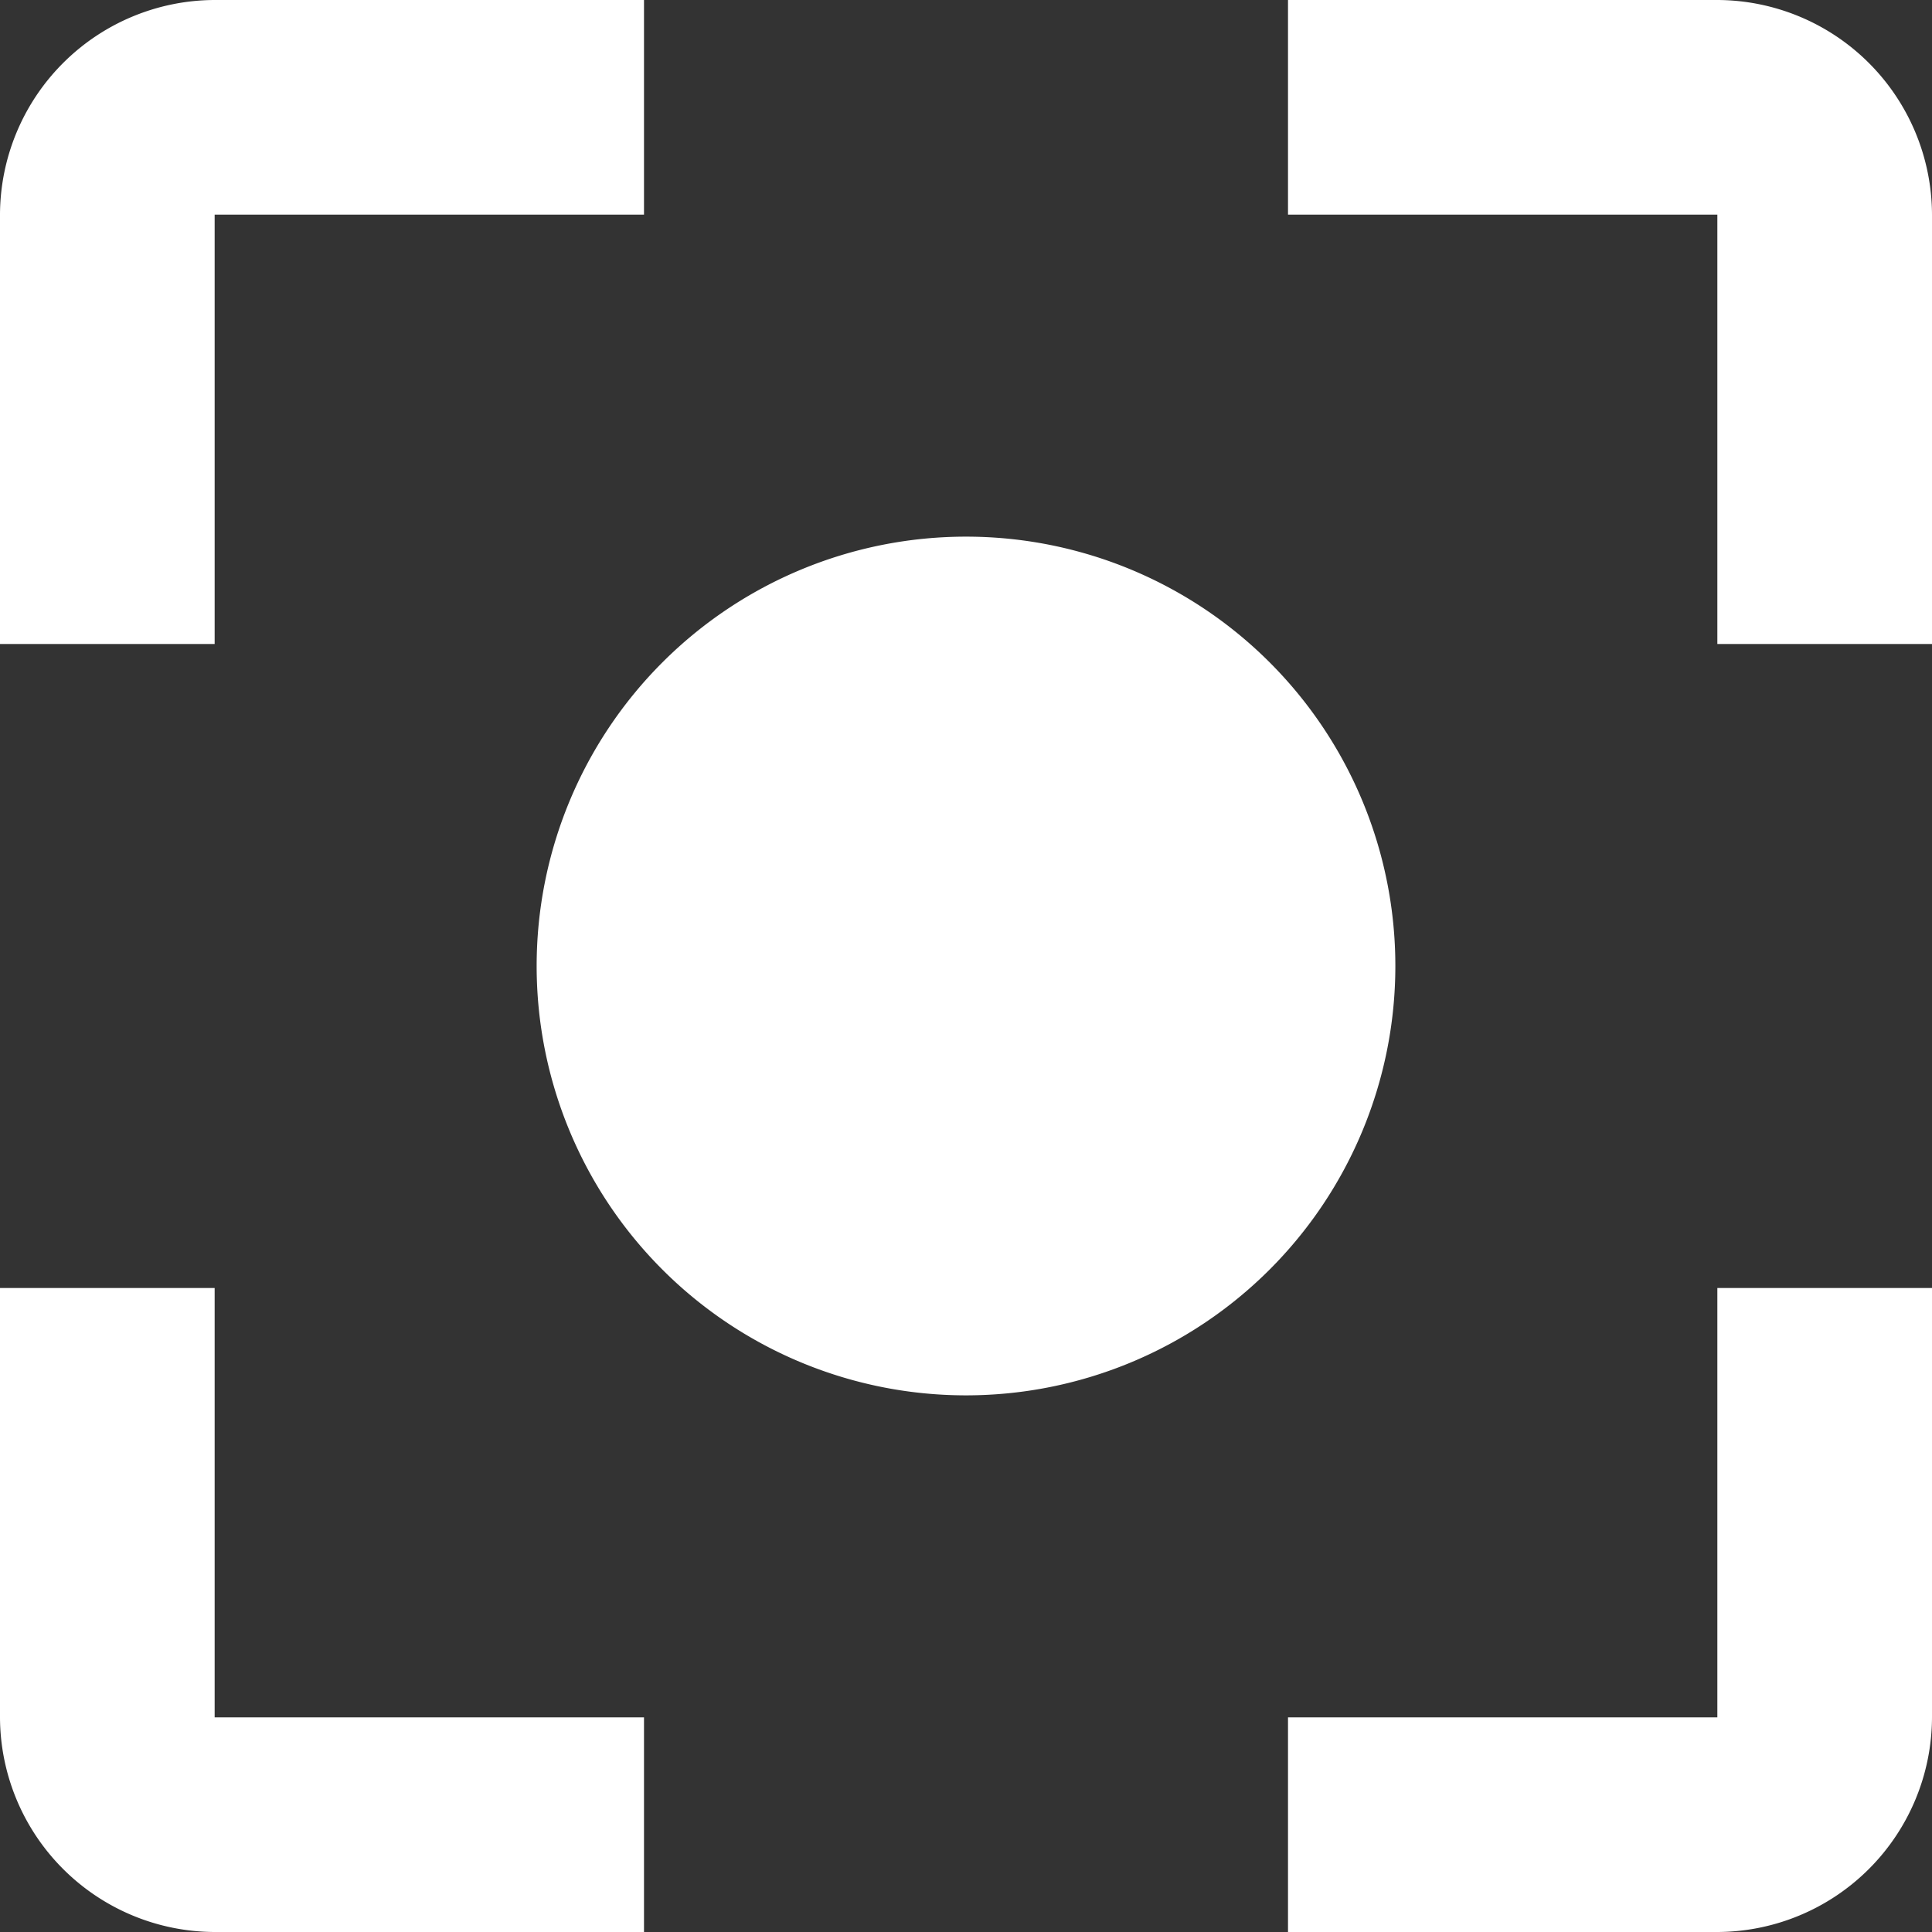
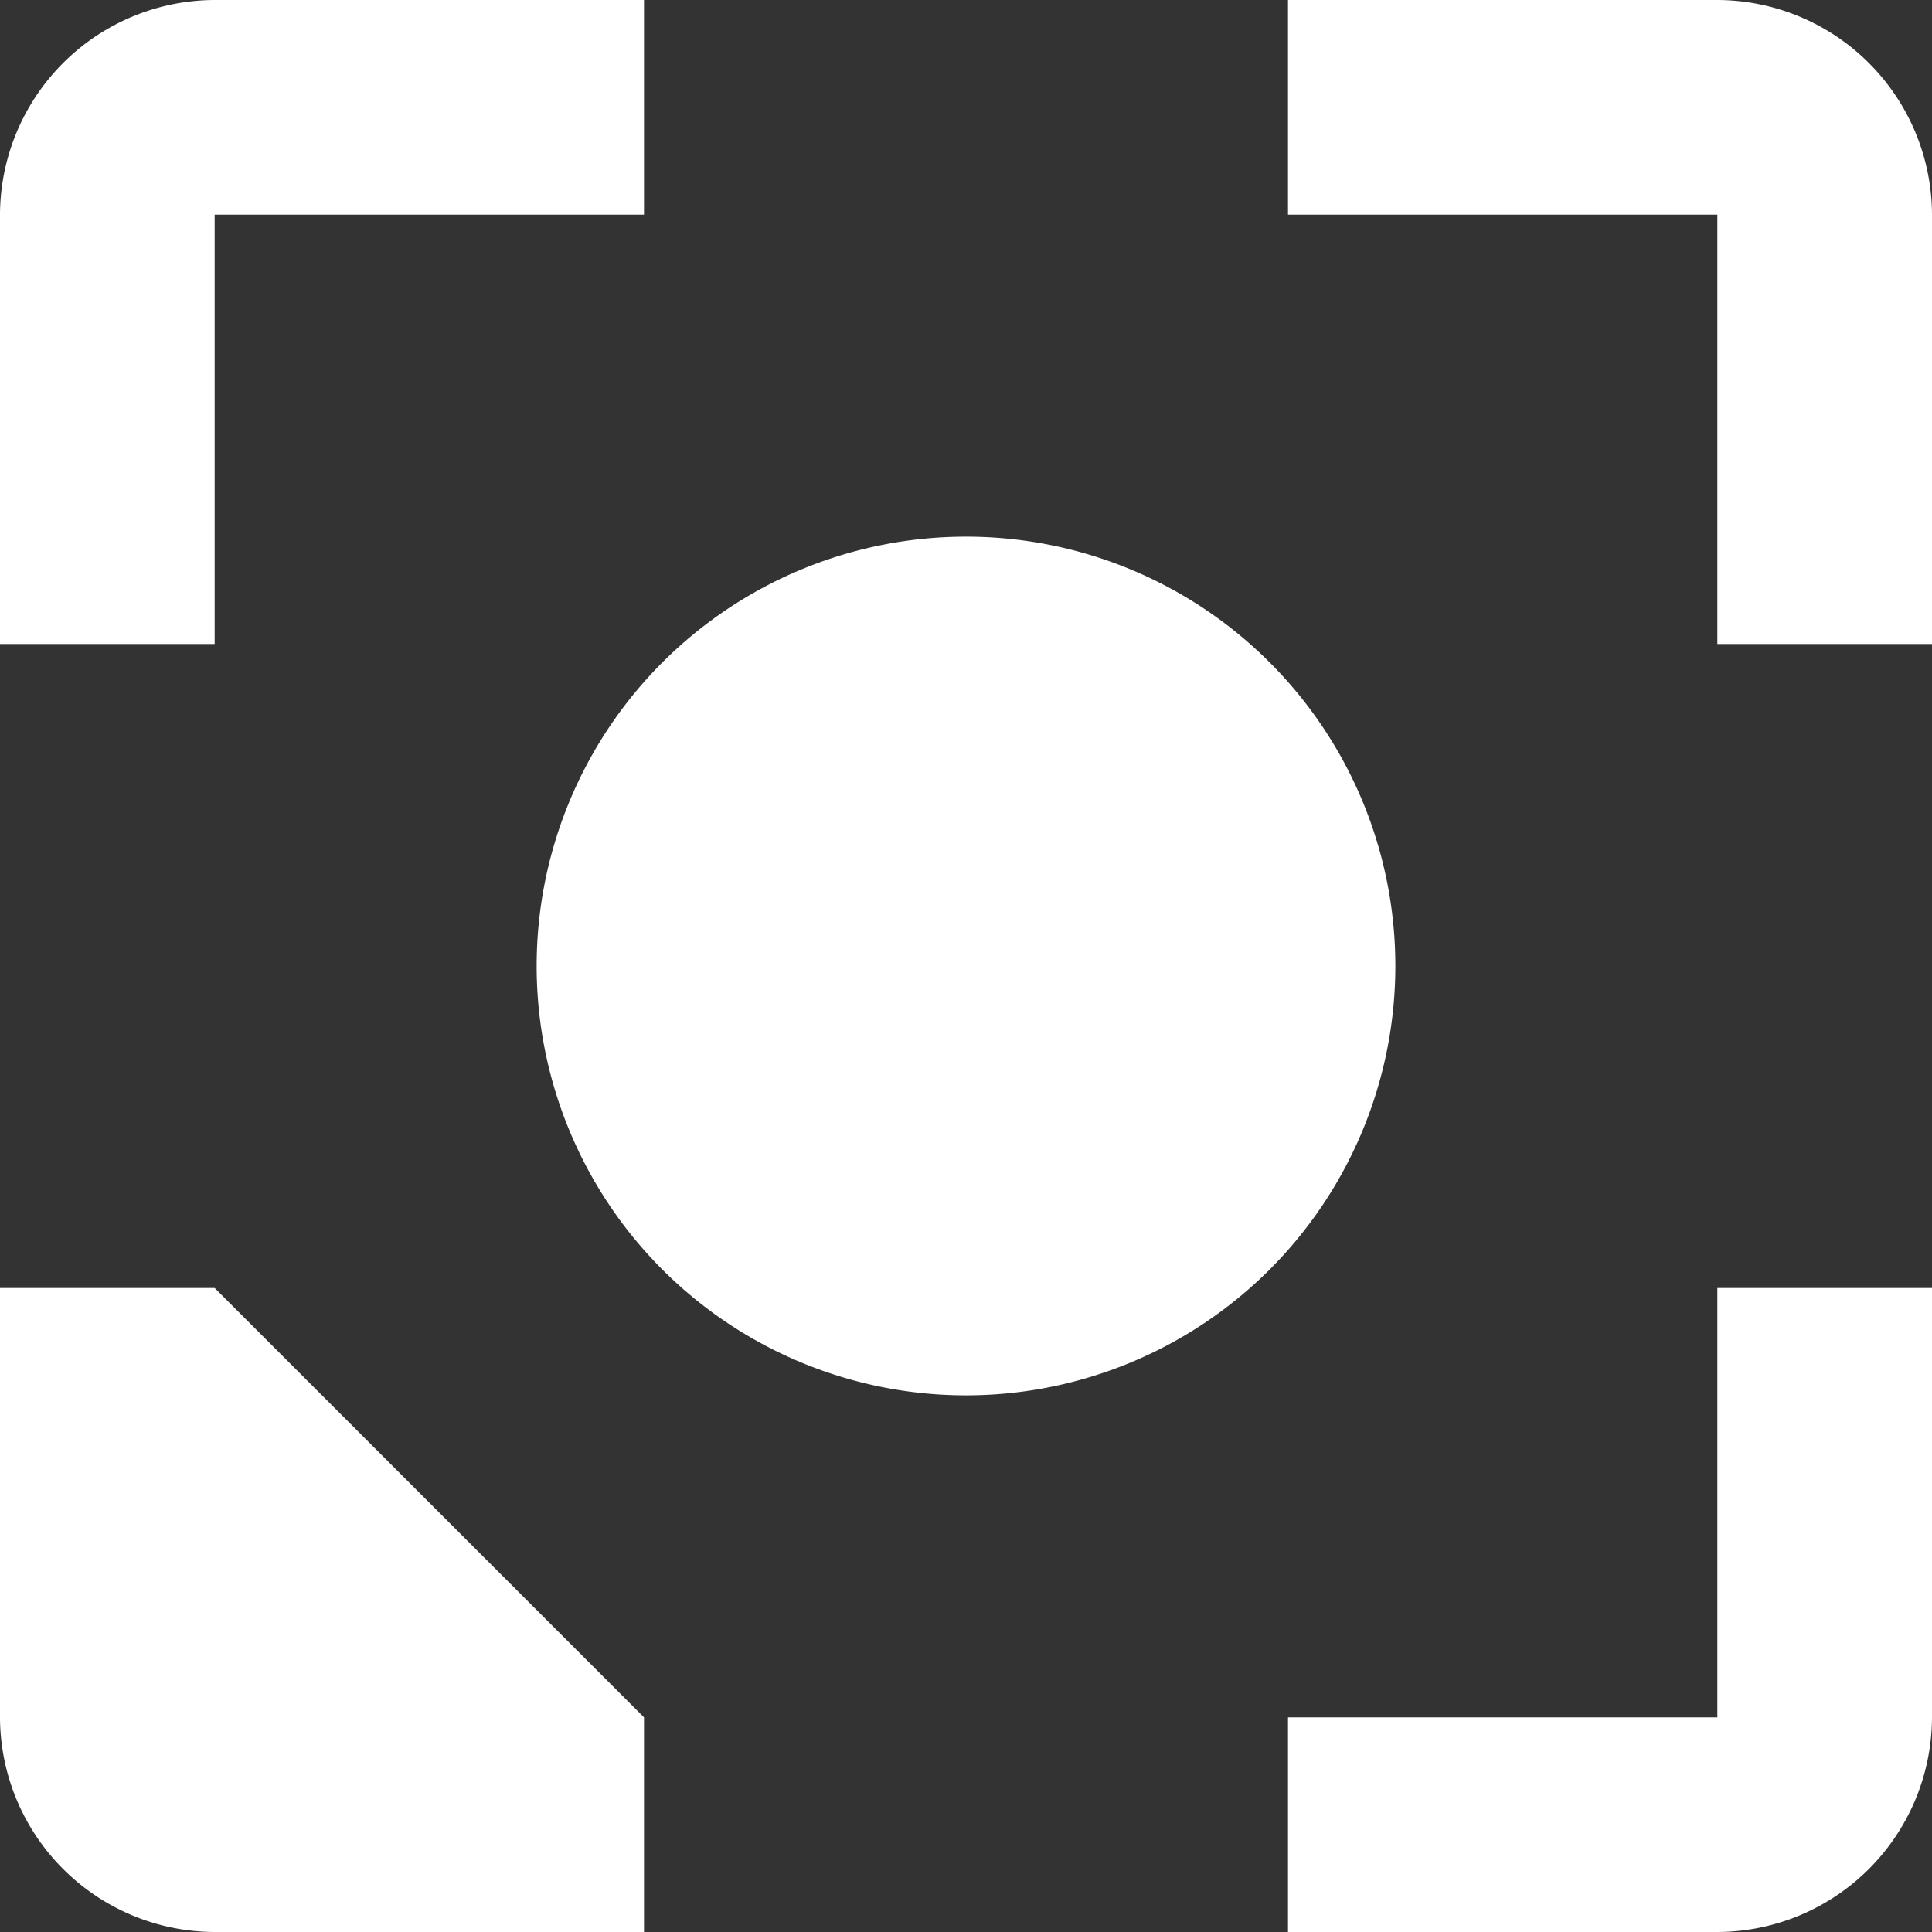
<svg xmlns="http://www.w3.org/2000/svg" width="39" height="39" viewBox="0 0 39 39">
  <rect x="0" y="0" width="39" height="39" fill="#333333" stroke="none" />
-   <path id="Icon_material-center-focus-strong" data-name="Icon material-center-focus-strong" d="M24,15.333A8.667,8.667,0,1,0,32.667,24,8.664,8.664,0,0,0,24,15.333ZM8.833,30.5H4.5v8.667A4.346,4.346,0,0,0,8.833,43.5H17.5V39.167H8.833Zm0-21.667H17.5V4.5H8.833A4.346,4.346,0,0,0,4.5,8.833V17.5H8.833ZM39.167,4.5H30.5V8.833h8.667V17.5H43.5V8.833A4.346,4.346,0,0,0,39.167,4.5Zm0,34.667H30.5V43.5h8.667A4.346,4.346,0,0,0,43.5,39.167V30.5H39.167Z" transform="translate(-4.5 -4.5)" fill="#fff" />
+   <path id="Icon_material-center-focus-strong" data-name="Icon material-center-focus-strong" d="M24,15.333A8.667,8.667,0,1,0,32.667,24,8.664,8.664,0,0,0,24,15.333ZM8.833,30.5H4.5v8.667A4.346,4.346,0,0,0,8.833,43.5H17.5V39.167Zm0-21.667H17.5V4.5H8.833A4.346,4.346,0,0,0,4.5,8.833V17.5H8.833ZM39.167,4.5H30.5V8.833h8.667V17.5H43.5V8.833A4.346,4.346,0,0,0,39.167,4.5Zm0,34.667H30.5V43.5h8.667A4.346,4.346,0,0,0,43.5,39.167V30.5H39.167Z" transform="translate(-4.5 -4.5)" fill="#fff" />
</svg>